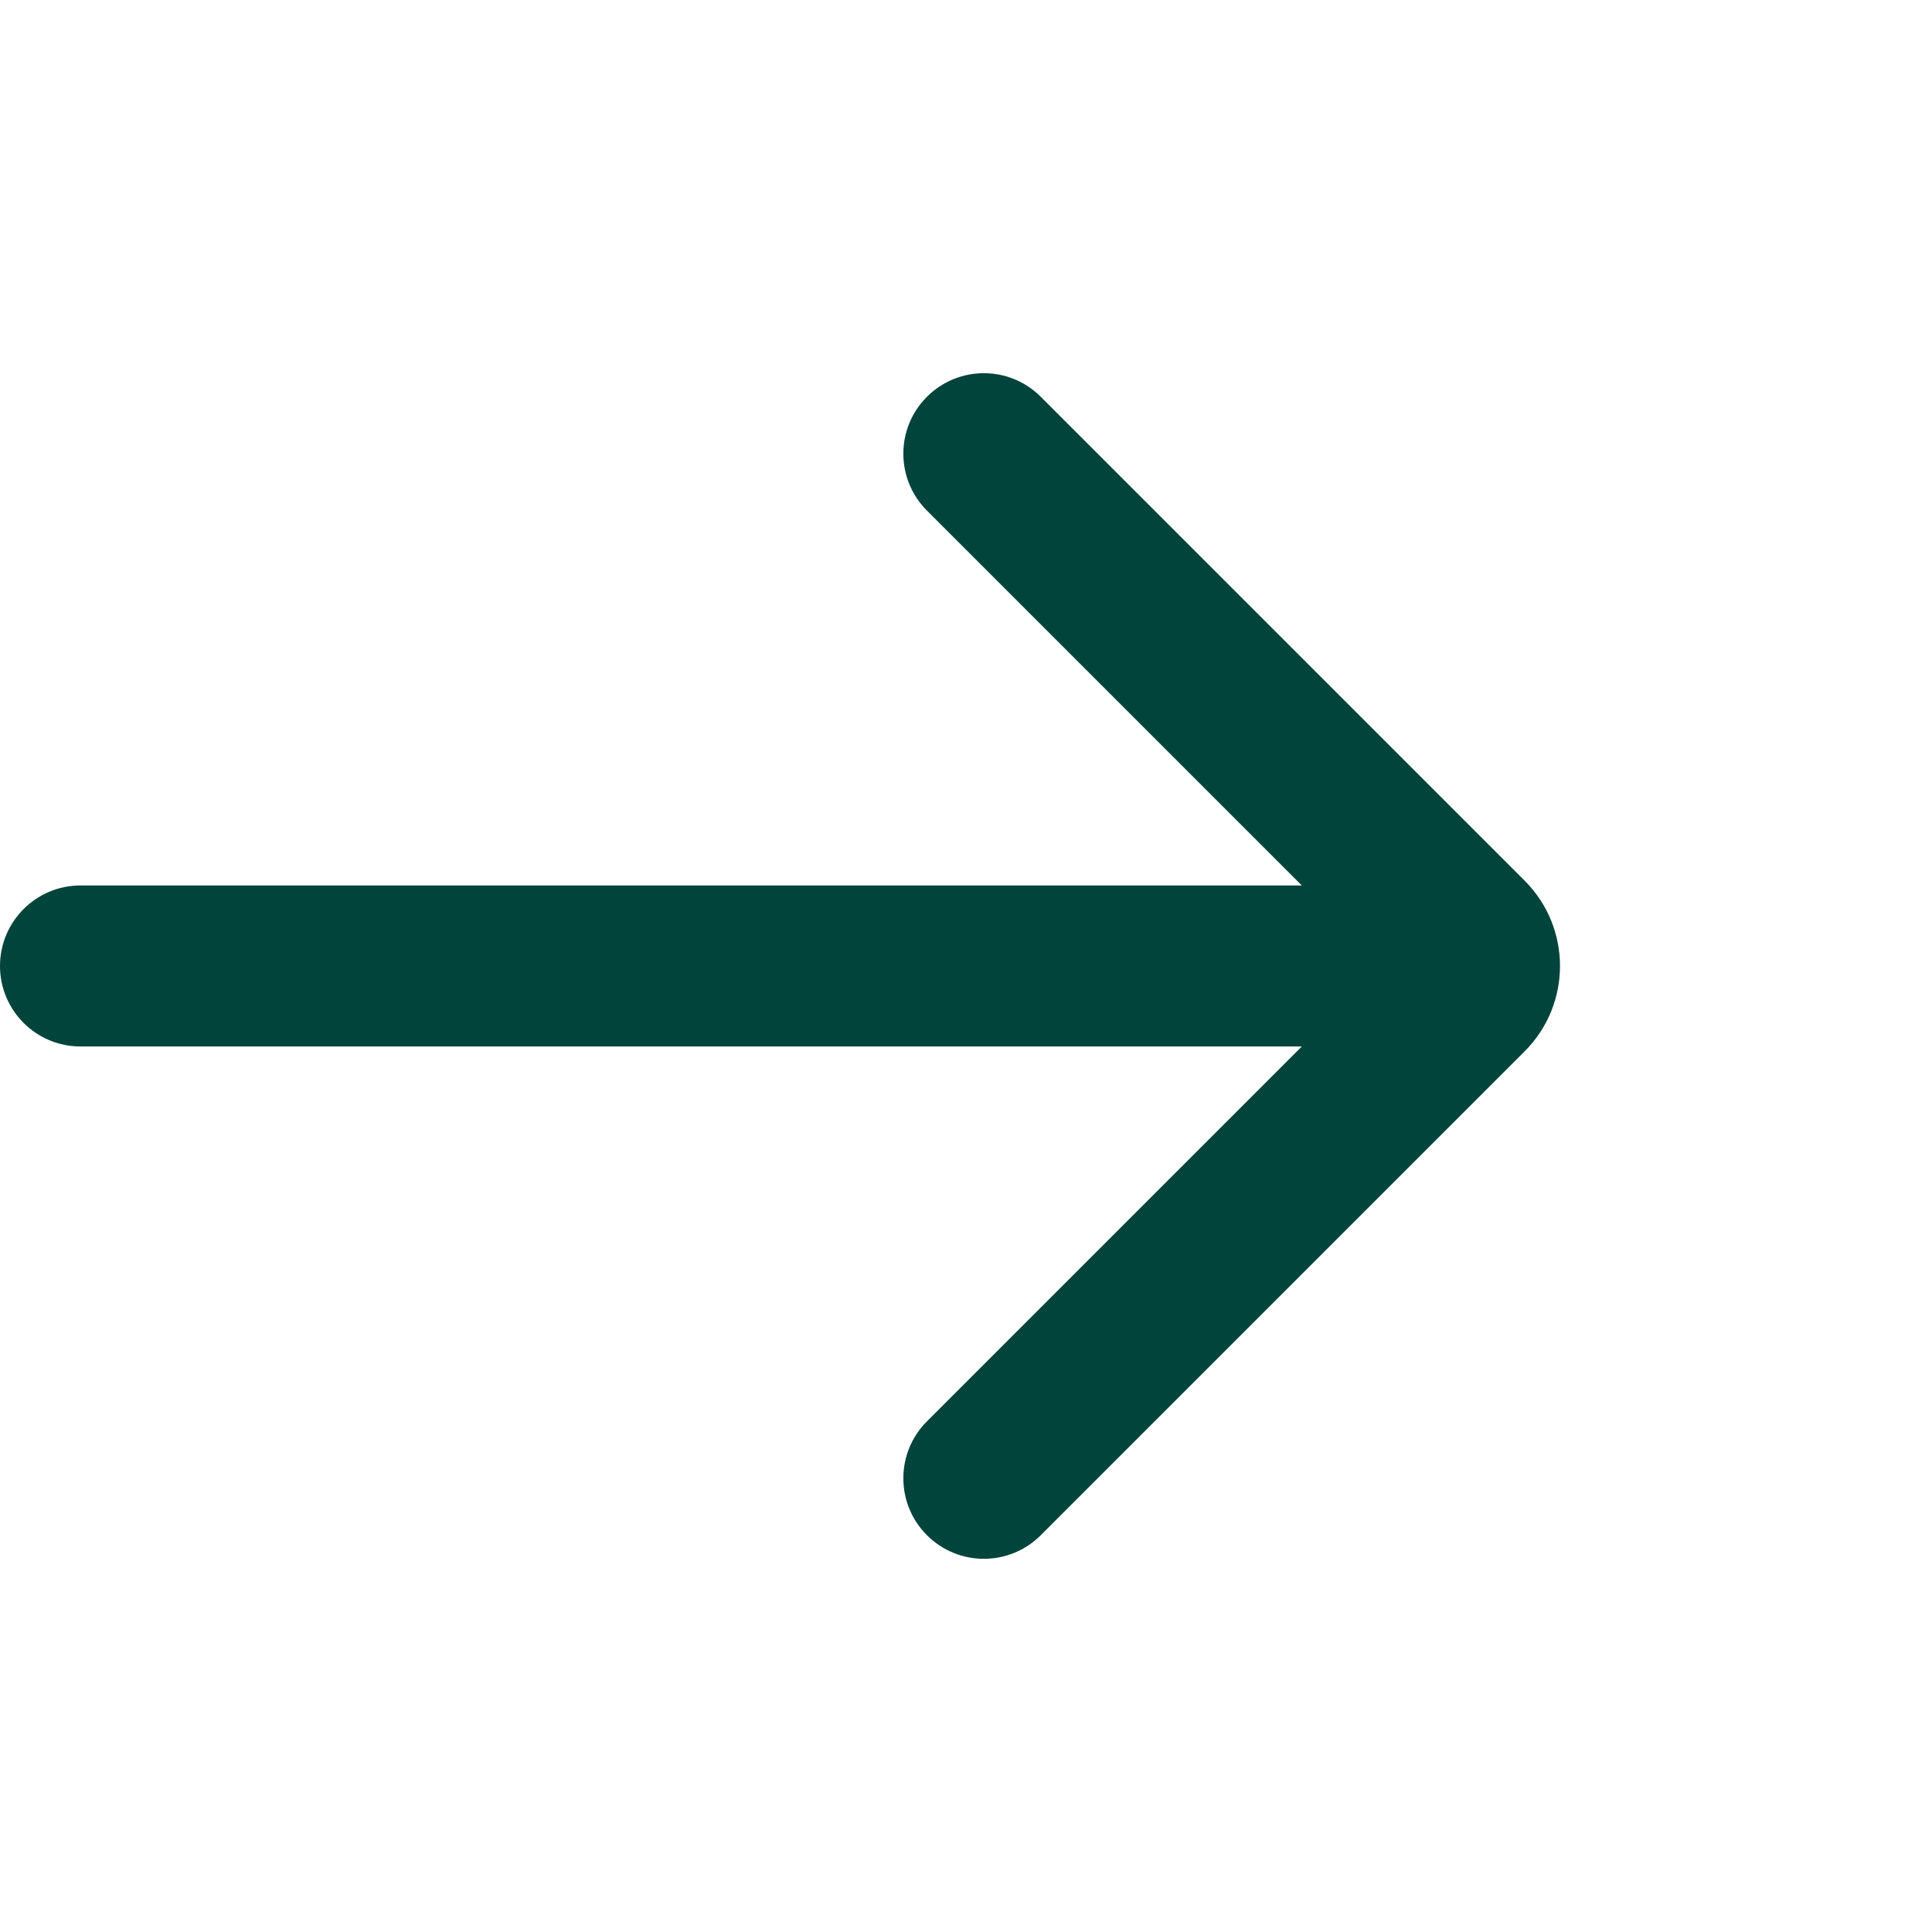
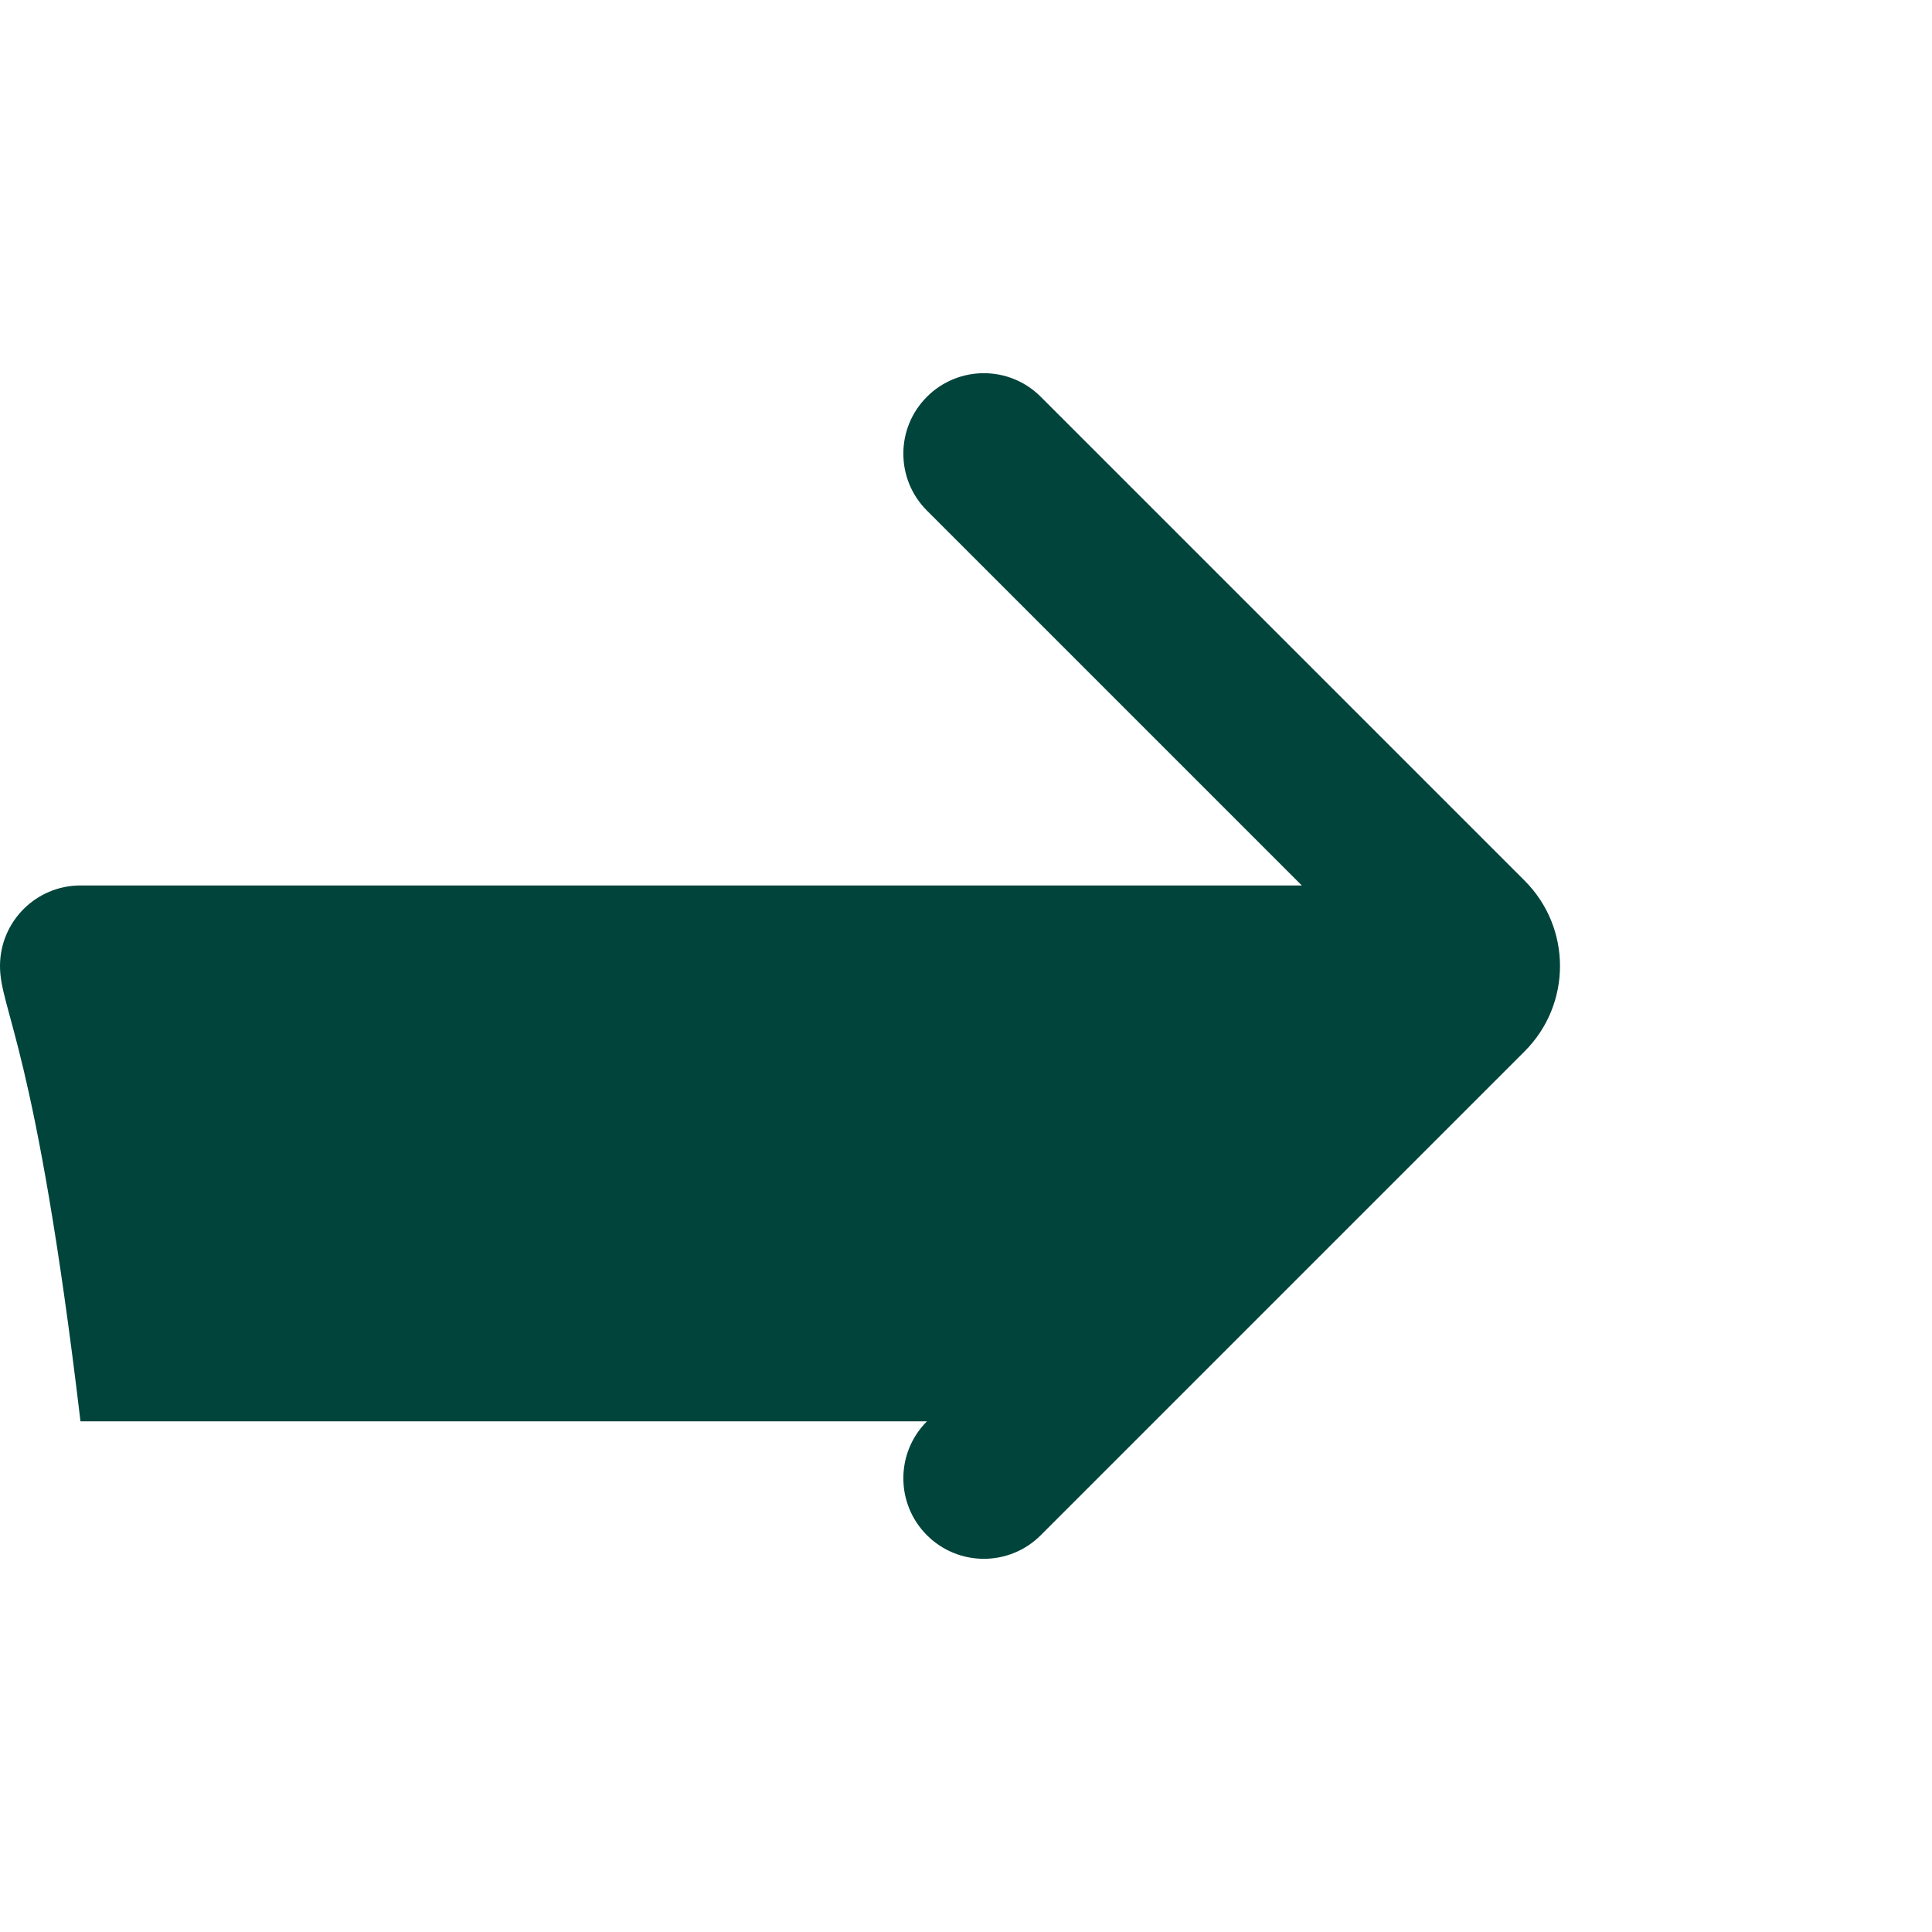
<svg xmlns="http://www.w3.org/2000/svg" width="32" height="32" viewBox="0 0 32 32" fill="none">
-   <path d="M21.562 14.666L15.353 8.457C14.832 7.937 14.832 7.092 15.353 6.572C15.874 6.051 16.718 6.051 17.238 6.572L25.252 14.586C26.034 15.367 26.034 16.633 25.252 17.414L17.238 25.428C16.718 25.949 15.874 25.949 15.353 25.428C14.832 24.907 14.832 24.063 15.353 23.542L21.562 17.333H1.333C0.597 17.333 0 16.736 0 16C0 15.264 0.597 14.666 1.333 14.666H21.562Z" fill="#01443B" />
+   <path d="M21.562 14.666L15.353 8.457C14.832 7.937 14.832 7.092 15.353 6.572C15.874 6.051 16.718 6.051 17.238 6.572L25.252 14.586C26.034 15.367 26.034 16.633 25.252 17.414L17.238 25.428C16.718 25.949 15.874 25.949 15.353 25.428C14.832 24.907 14.832 24.063 15.353 23.542H1.333C0.597 17.333 0 16.736 0 16C0 15.264 0.597 14.666 1.333 14.666H21.562Z" fill="#01443B" />
</svg>